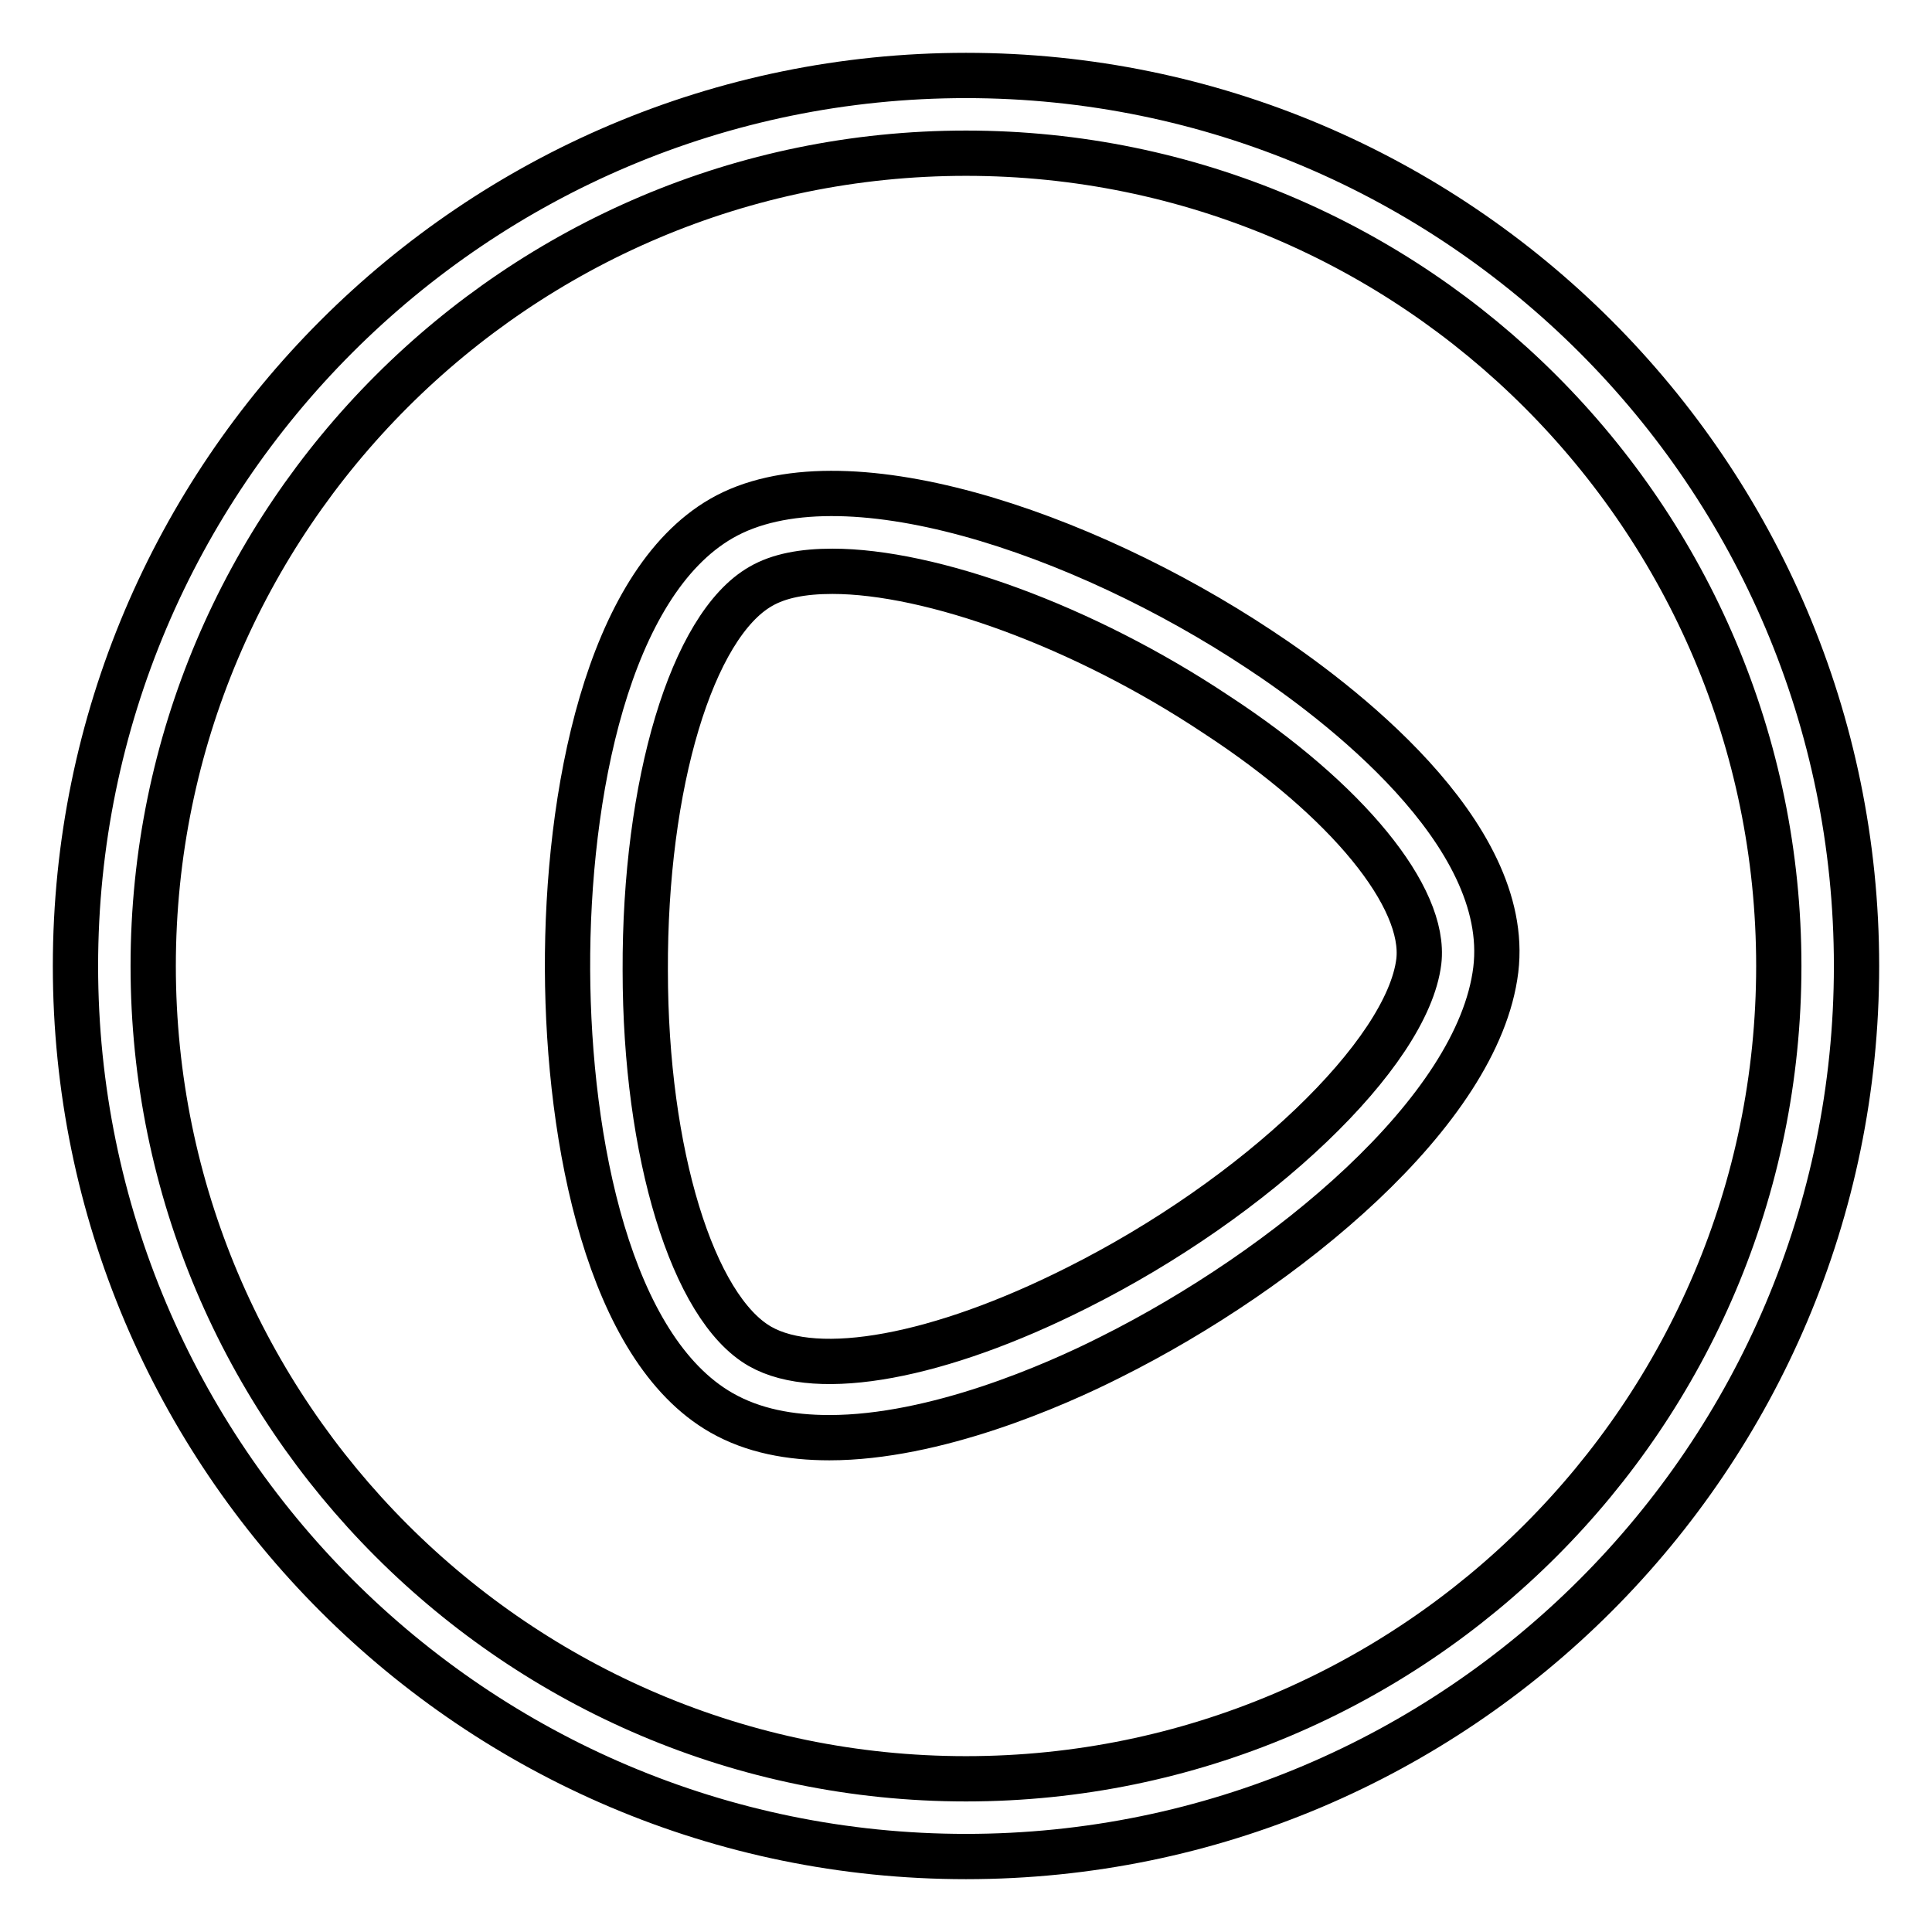
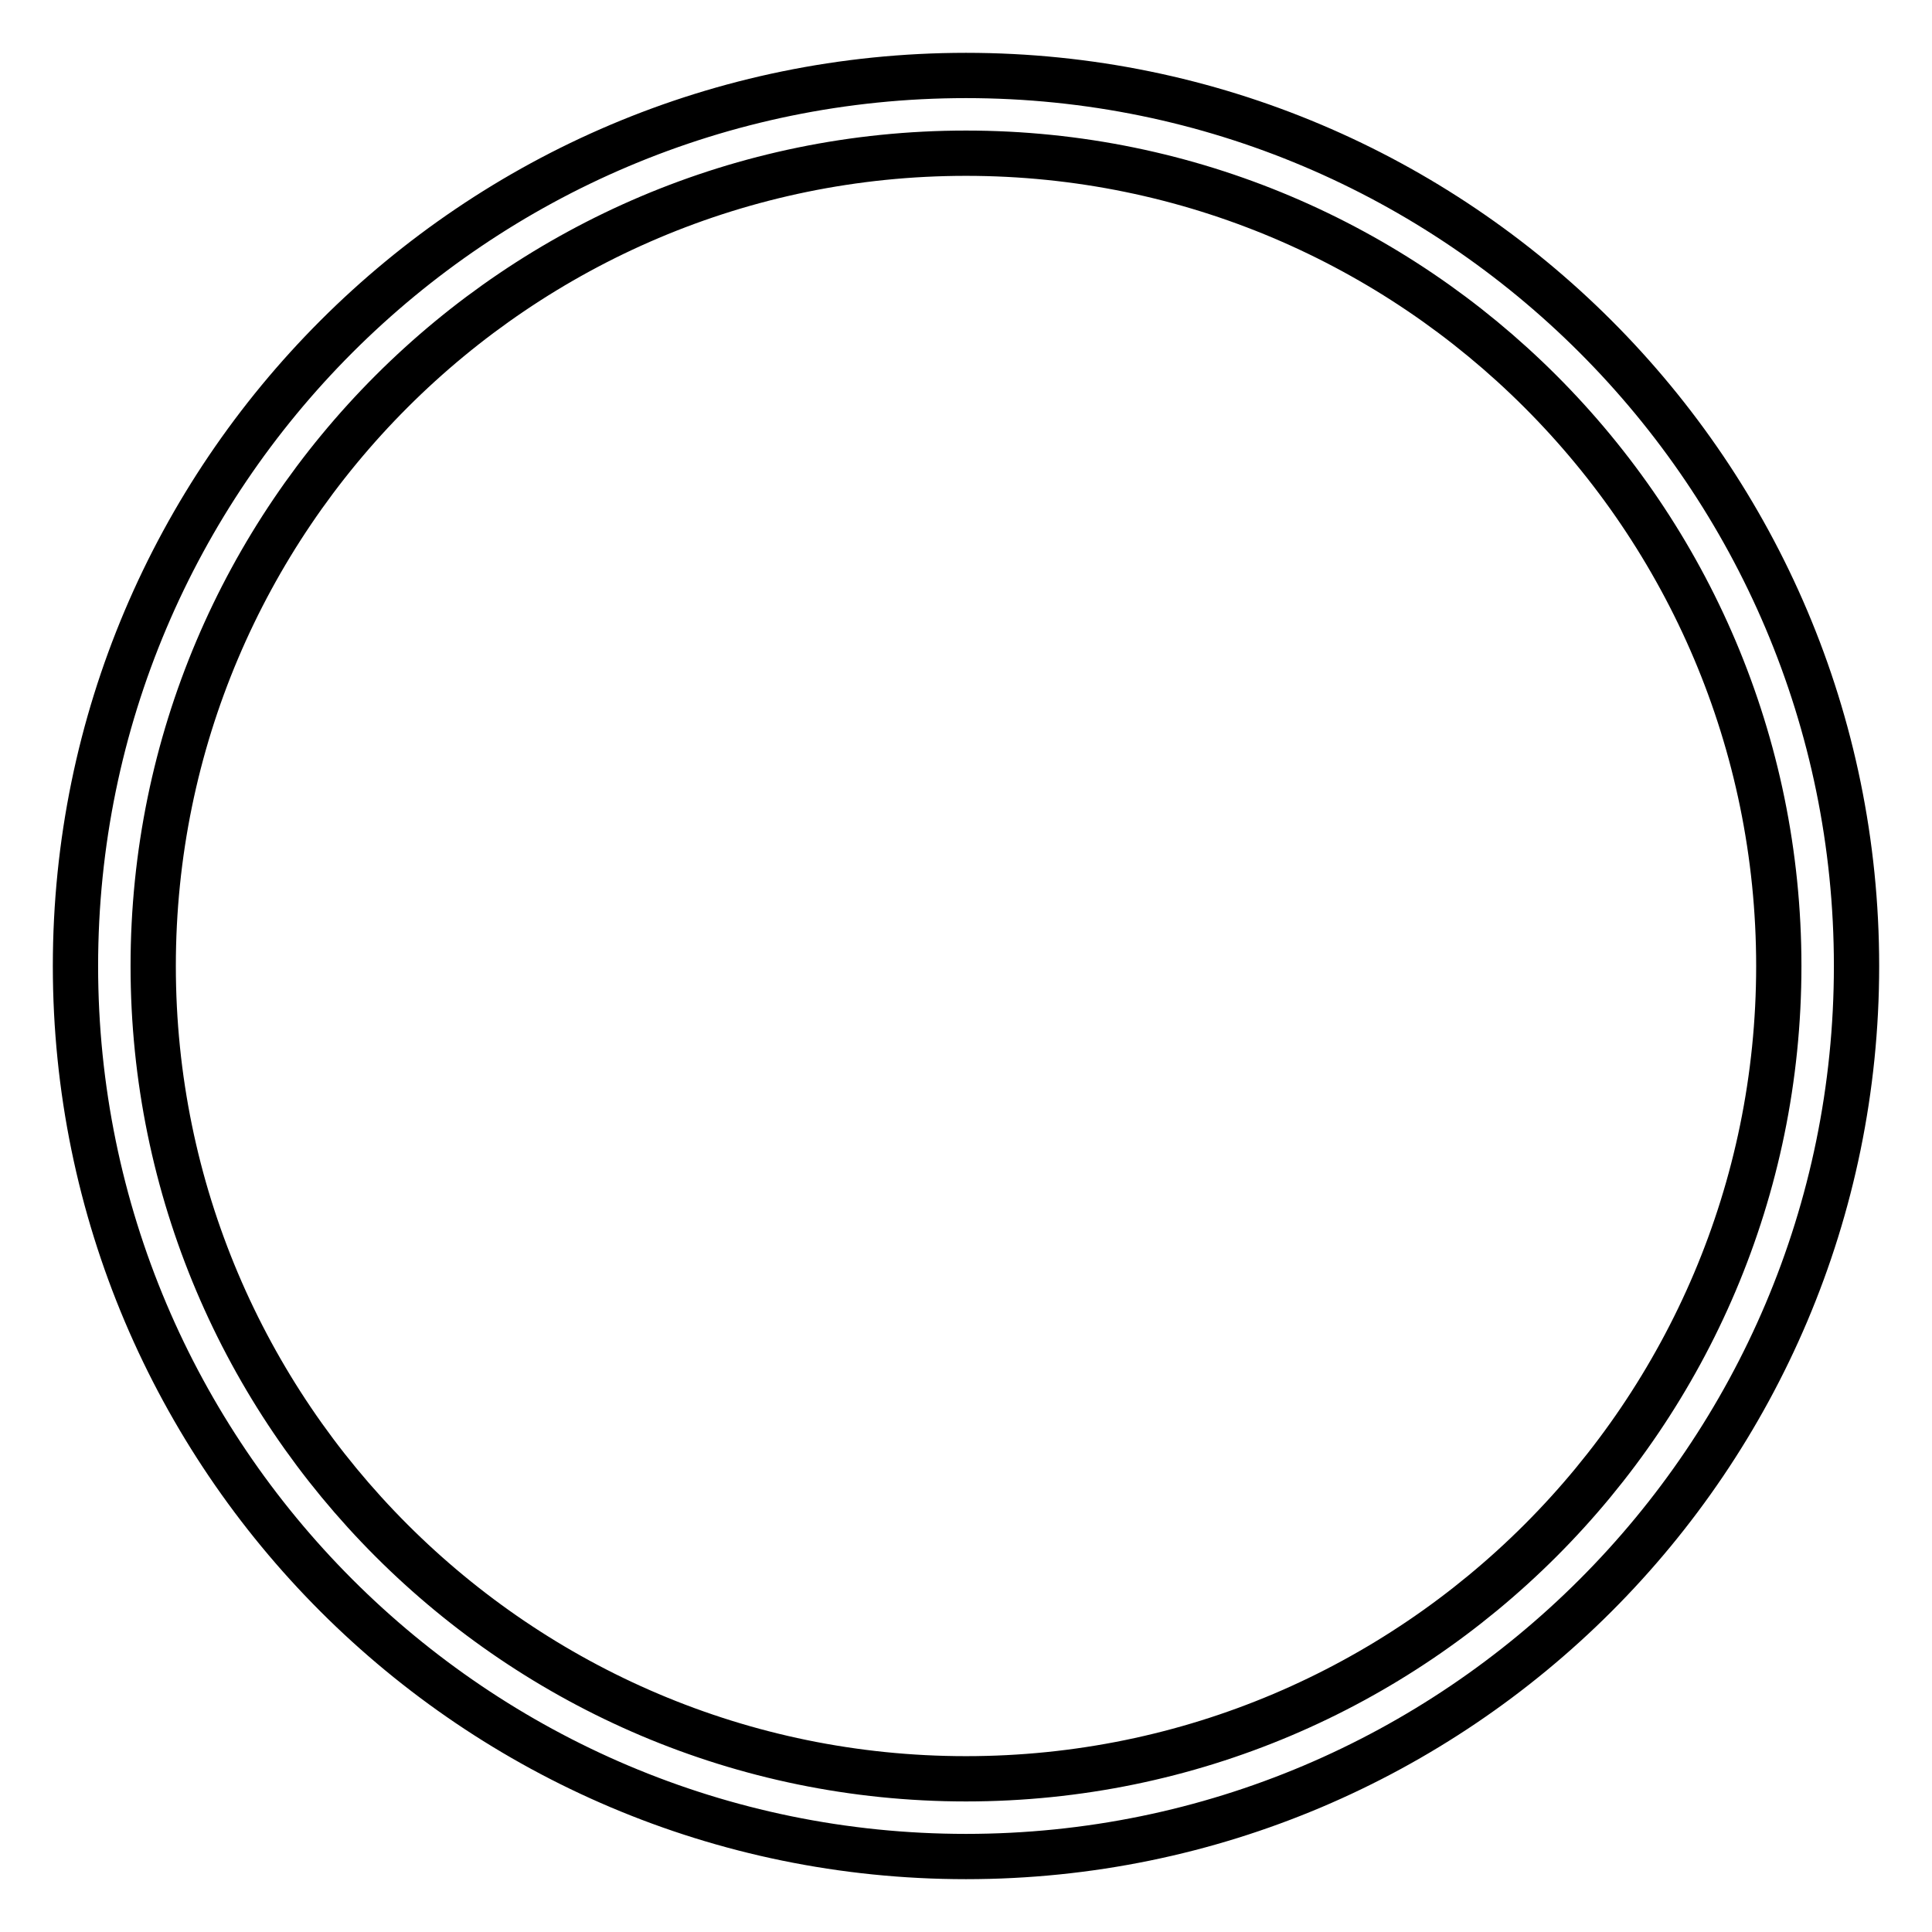
<svg xmlns="http://www.w3.org/2000/svg" version="1.1" x="0px" y="0px" viewBox="0 0 256 256" enable-background="new 0 0 256 256" xml:space="preserve">
  <g>
    <path stroke-width="6" fill-opacity="0" stroke="#000000" d="M128,10C62.9,10,10,62.9,10,128s52.9,118,118,118s118-52.9,118-118S193.1,10,128,10z M128,235.7 c-59.4,0-107.7-48.3-107.7-107.7S68.6,20.3,128,20.3S235.7,68.6,235.7,128S187.4,235.7,128,235.7z" />
-     <path stroke-width="6" fill-opacity="0" stroke="#000000" d="M166.8,86c-23.4-15.5-55.4-26.4-71.2-17.3c-15.1,8.7-20.5,36.6-20.4,59.8c0.1,22.8,5.5,50.2,20.4,58.7 c4.2,2.4,9.1,3.3,14.3,3.3c14,0,29.8-6.9,37.3-10.7c23-11.5,48.7-32.5,51-51.3C200.4,110.3,177,92.7,166.8,86z M188,127.4 c-1.5,12.2-21.4,31.3-45.4,43.3c-18.1,9.1-34.2,12.1-41.9,7.7c-8.9-5.1-15.2-25.6-15.2-49.8c-0.1-24.7,6.2-45.7,15.3-50.9 c2.4-1.4,5.6-2,9.5-2c13,0,33.2,7.2,50.9,19C178.5,106,189,118.9,188,127.4z" />
  </g>
</svg>